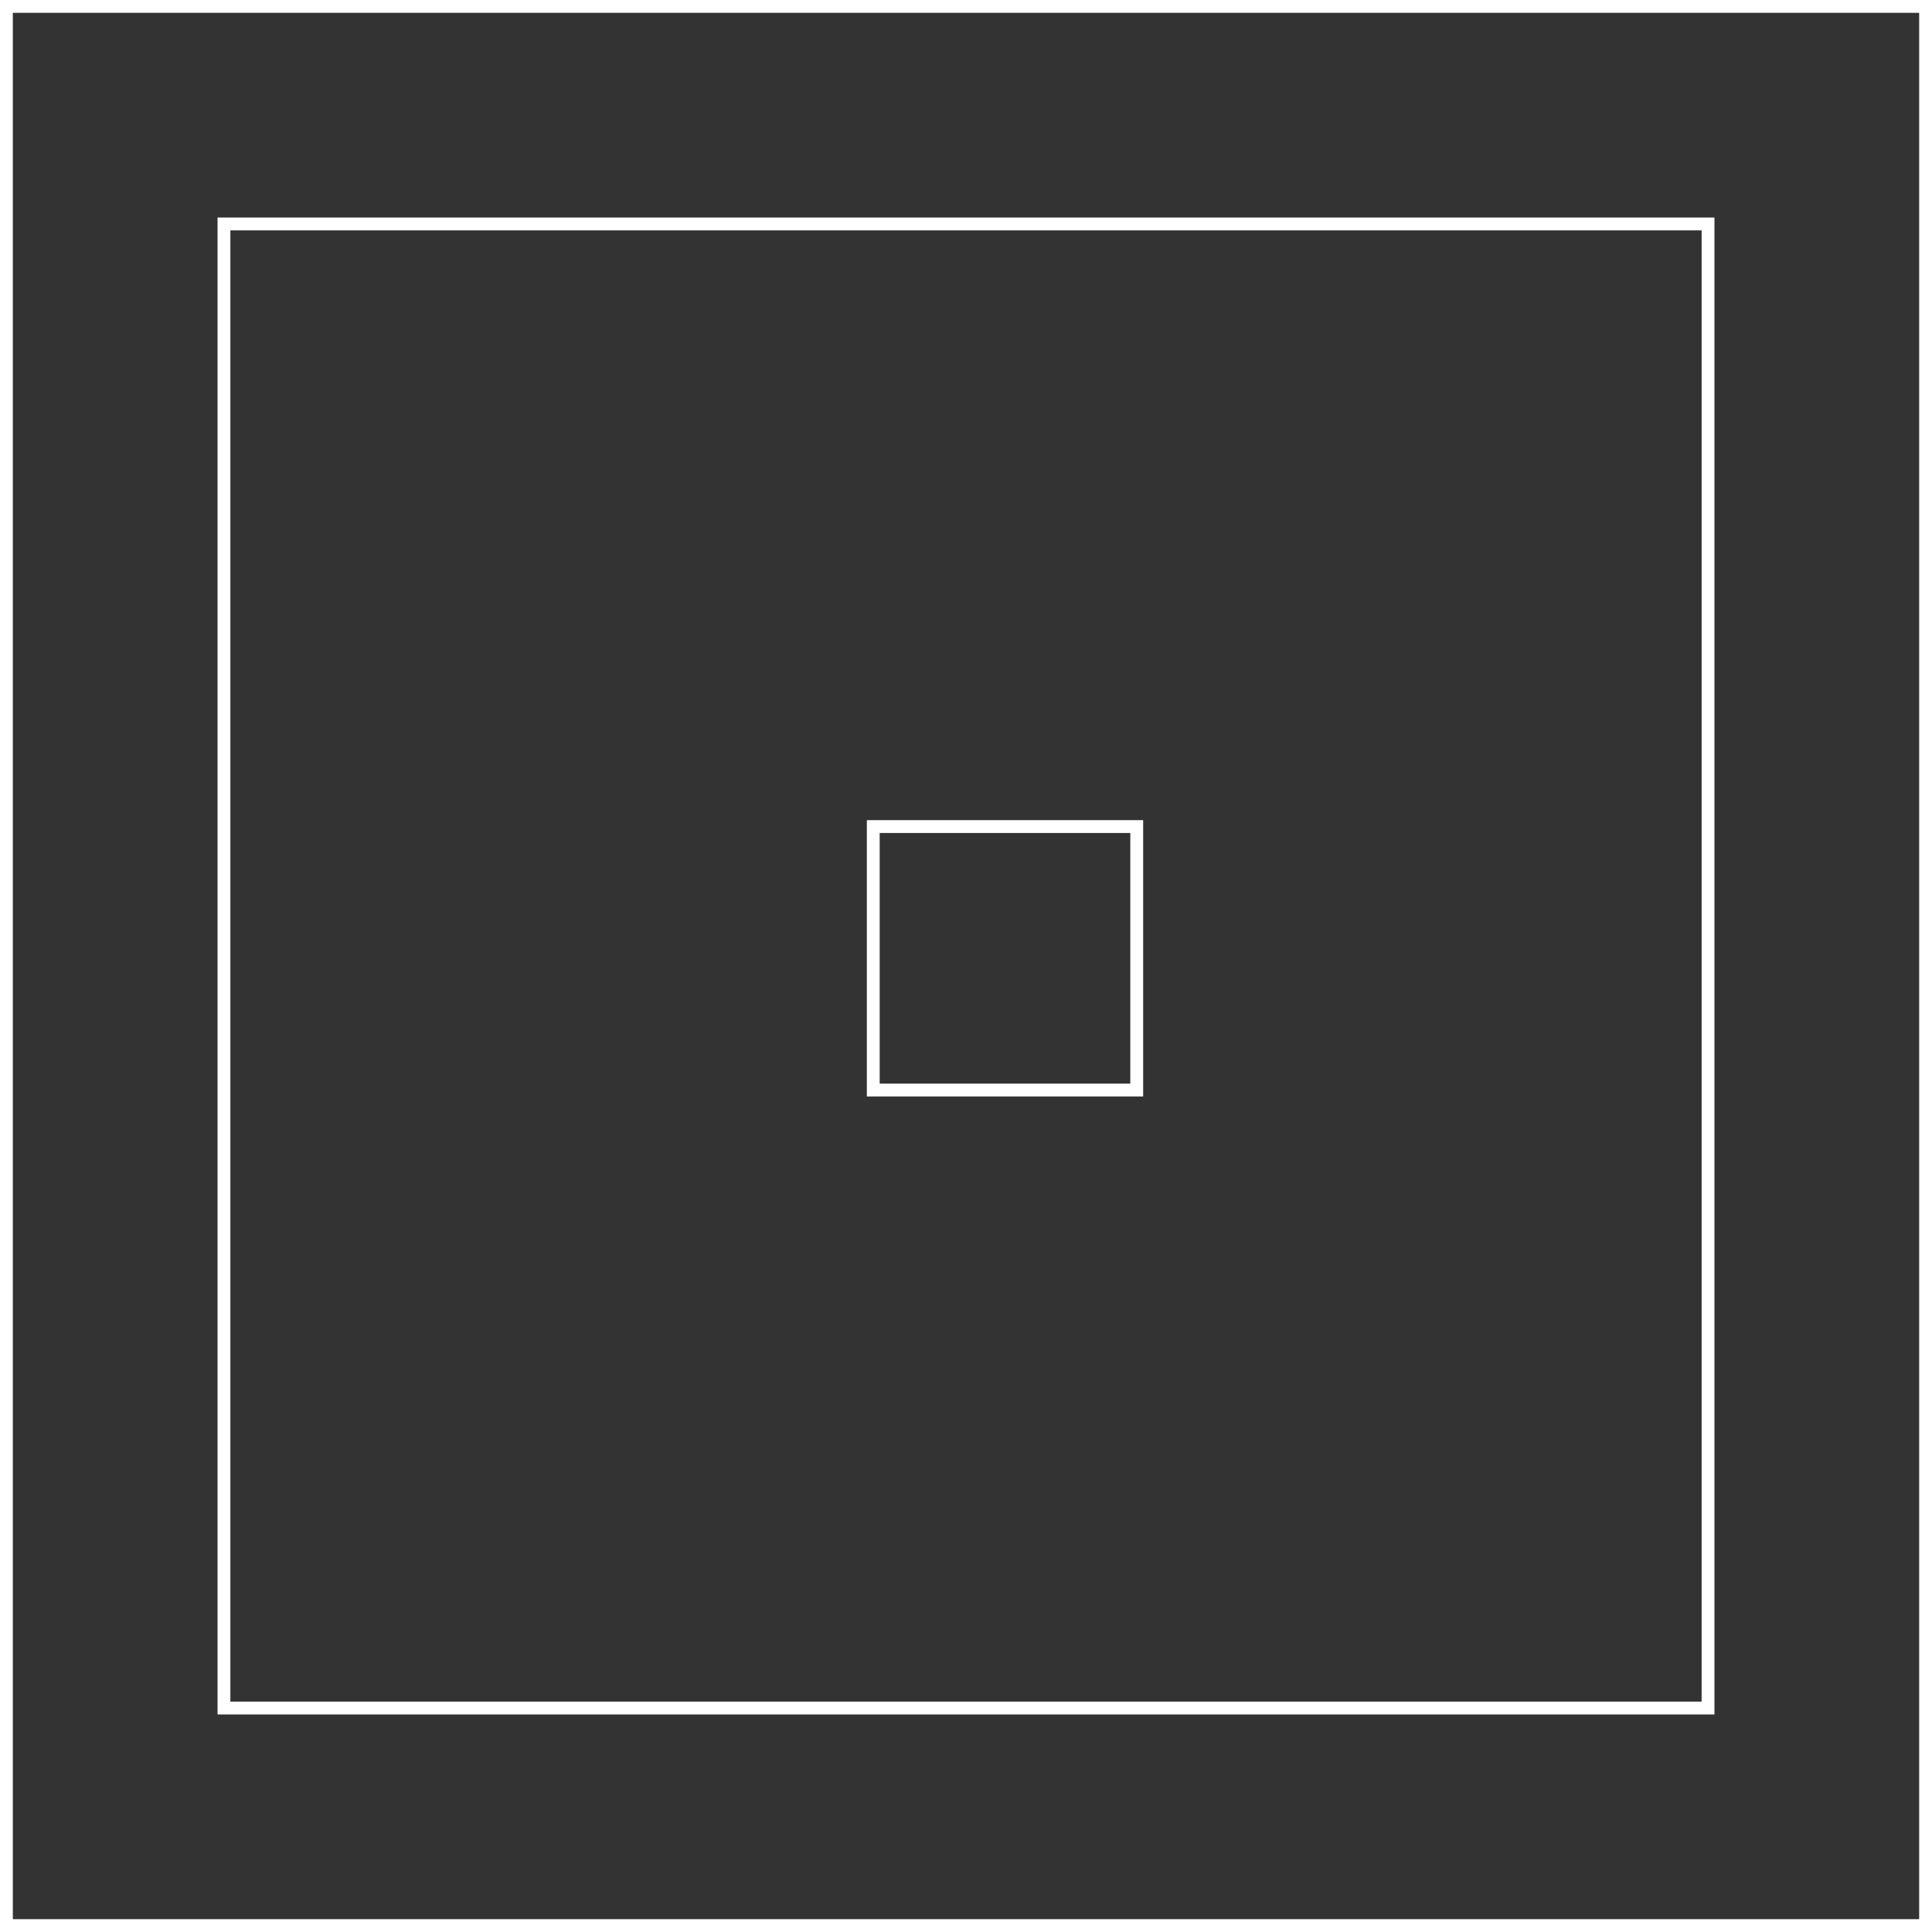
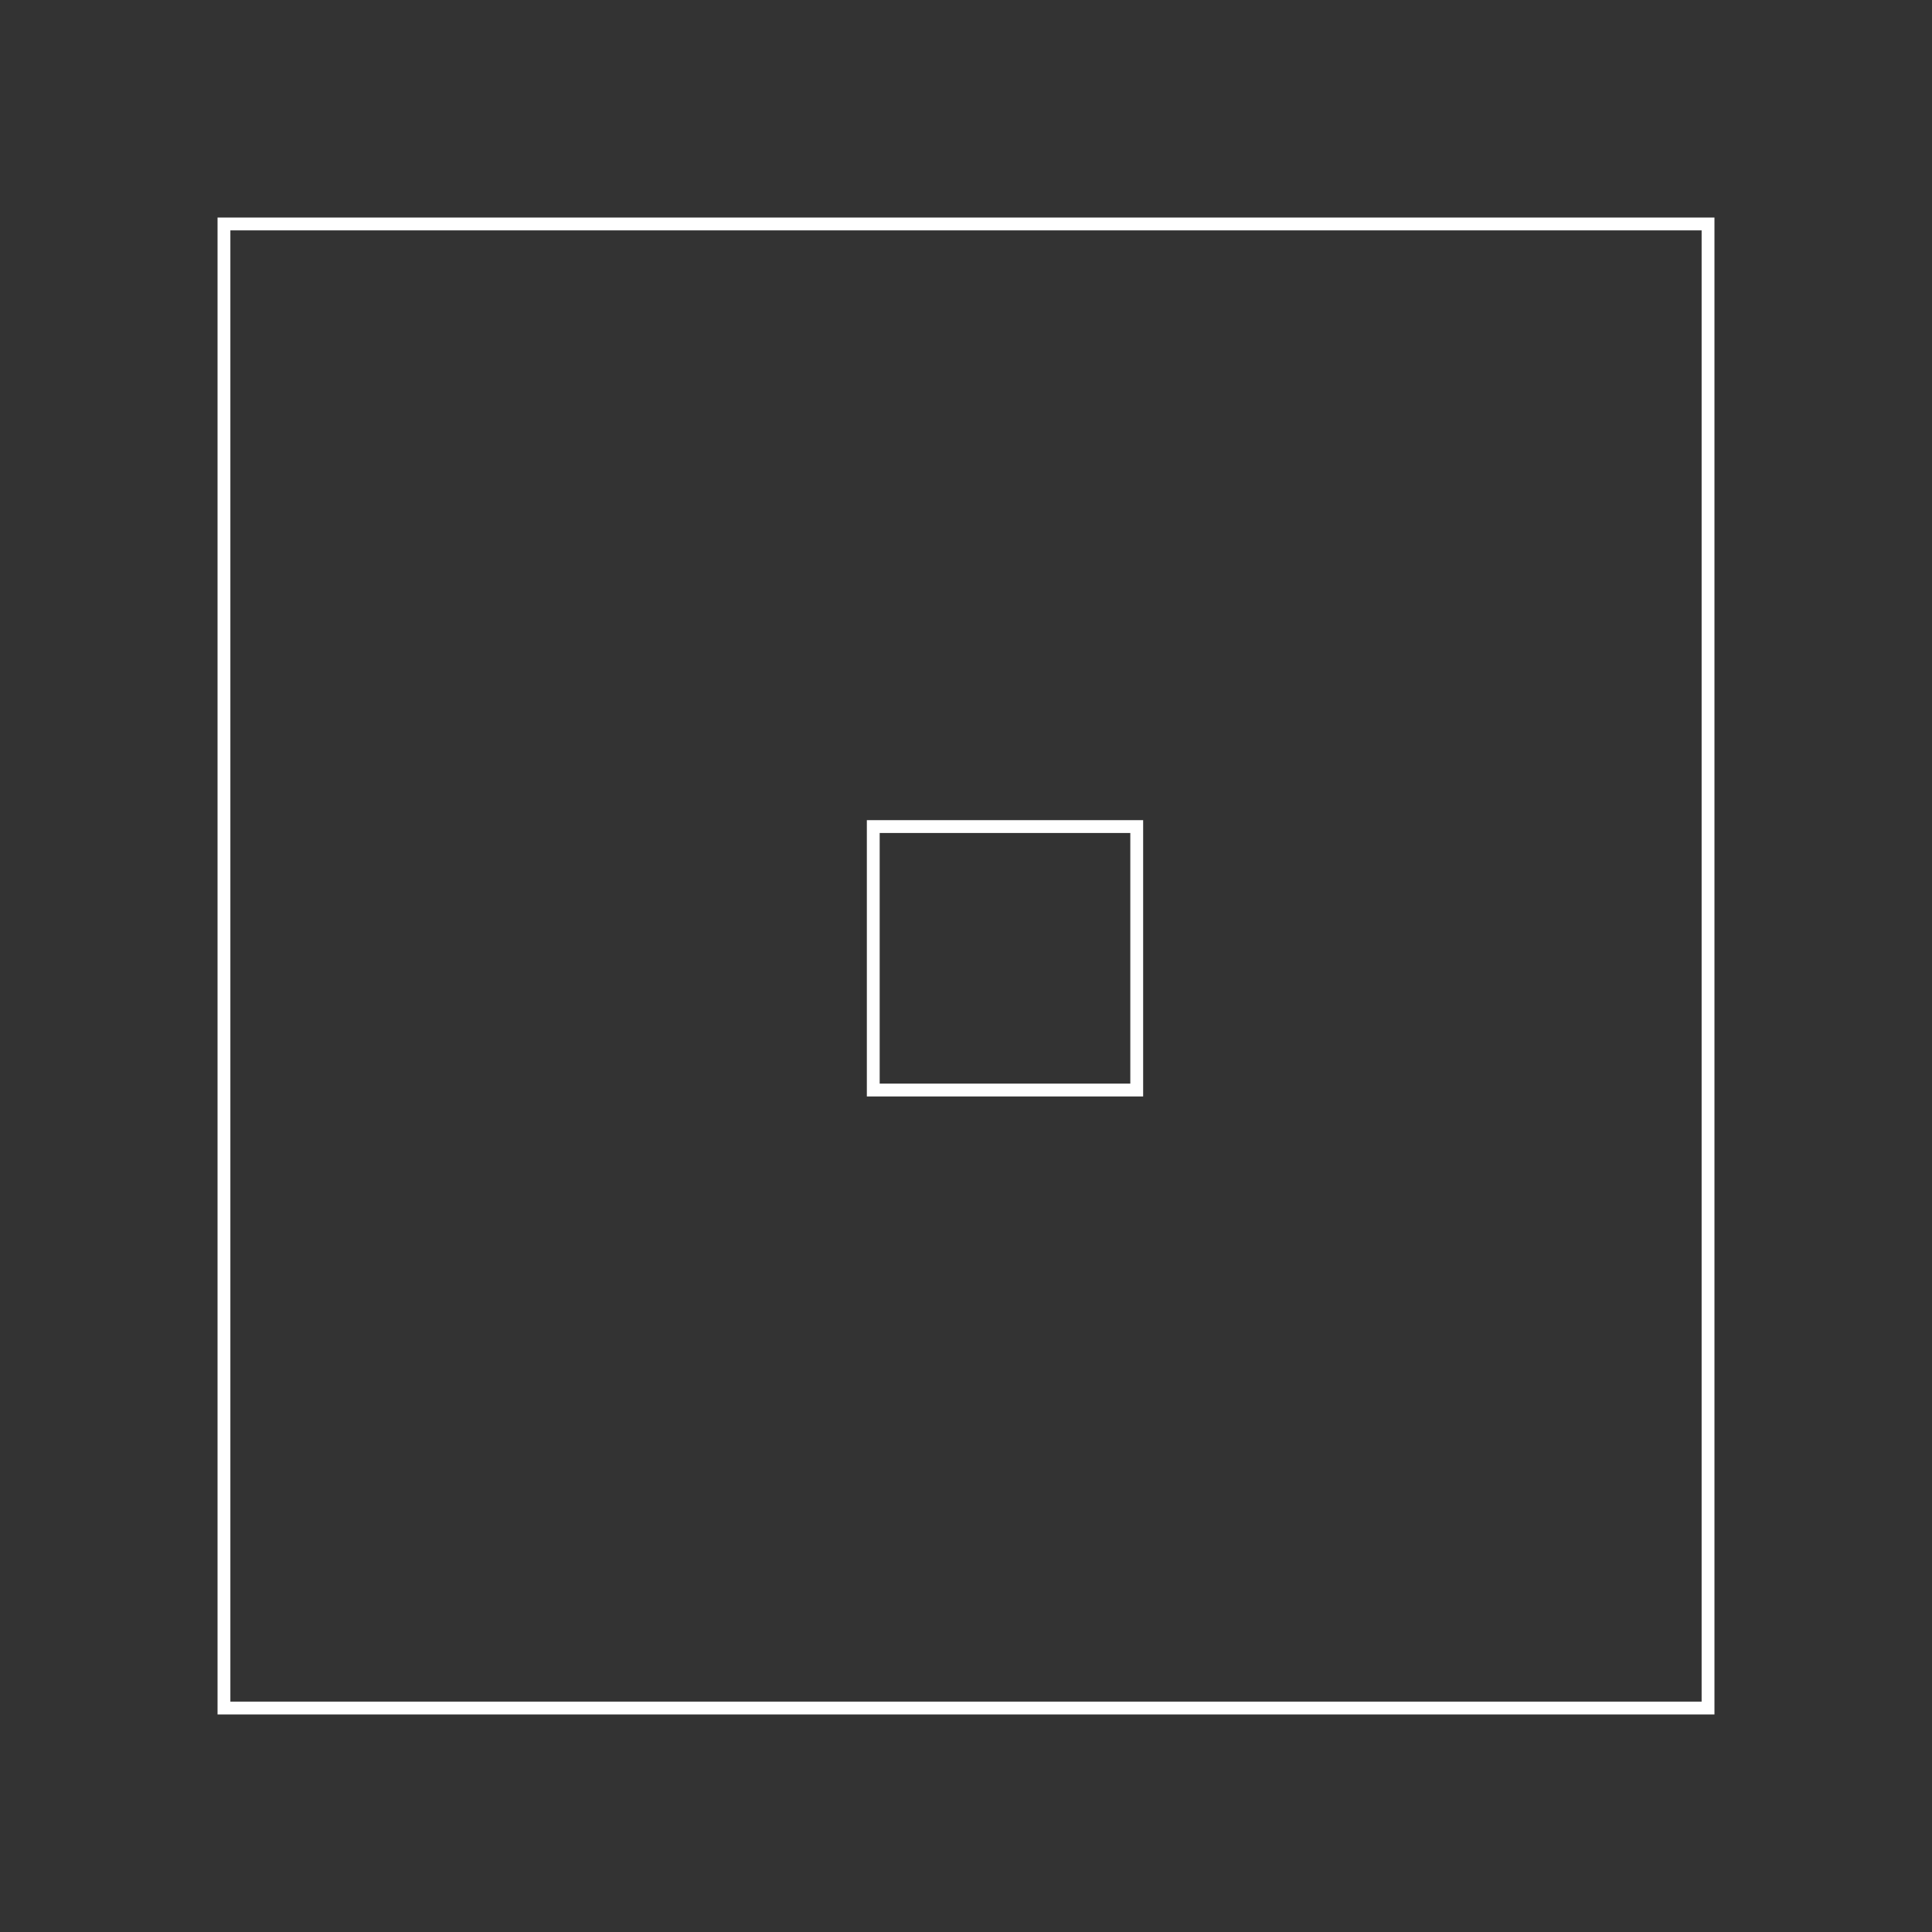
<svg xmlns="http://www.w3.org/2000/svg" id="Layer_2" data-name="Layer 2" viewBox="0 0 75.31 75.31">
  <rect x="0" y="0" width="75.31" height="75.31" fill="#333333" stroke="none" />
  <defs>
    <style>
      .cls-1 {
        fill: none;
        stroke: #fff;
        stroke-miterlimit: 10;
        stroke-width: .5px;
      }
    </style>
  </defs>
  <g id="Layer_1-2" data-name="Layer 1">
    <g>
-       <rect class="cls-1" x=".25" y=".25" width="74.81" height="74.81" />
      <rect class="cls-1" x="8.73" y="8.73" width="57.85" height="57.85" />
      <rect class="cls-1" x="34.04" y="32.22" width="10.27" height="10.27" />
    </g>
  </g>
</svg>